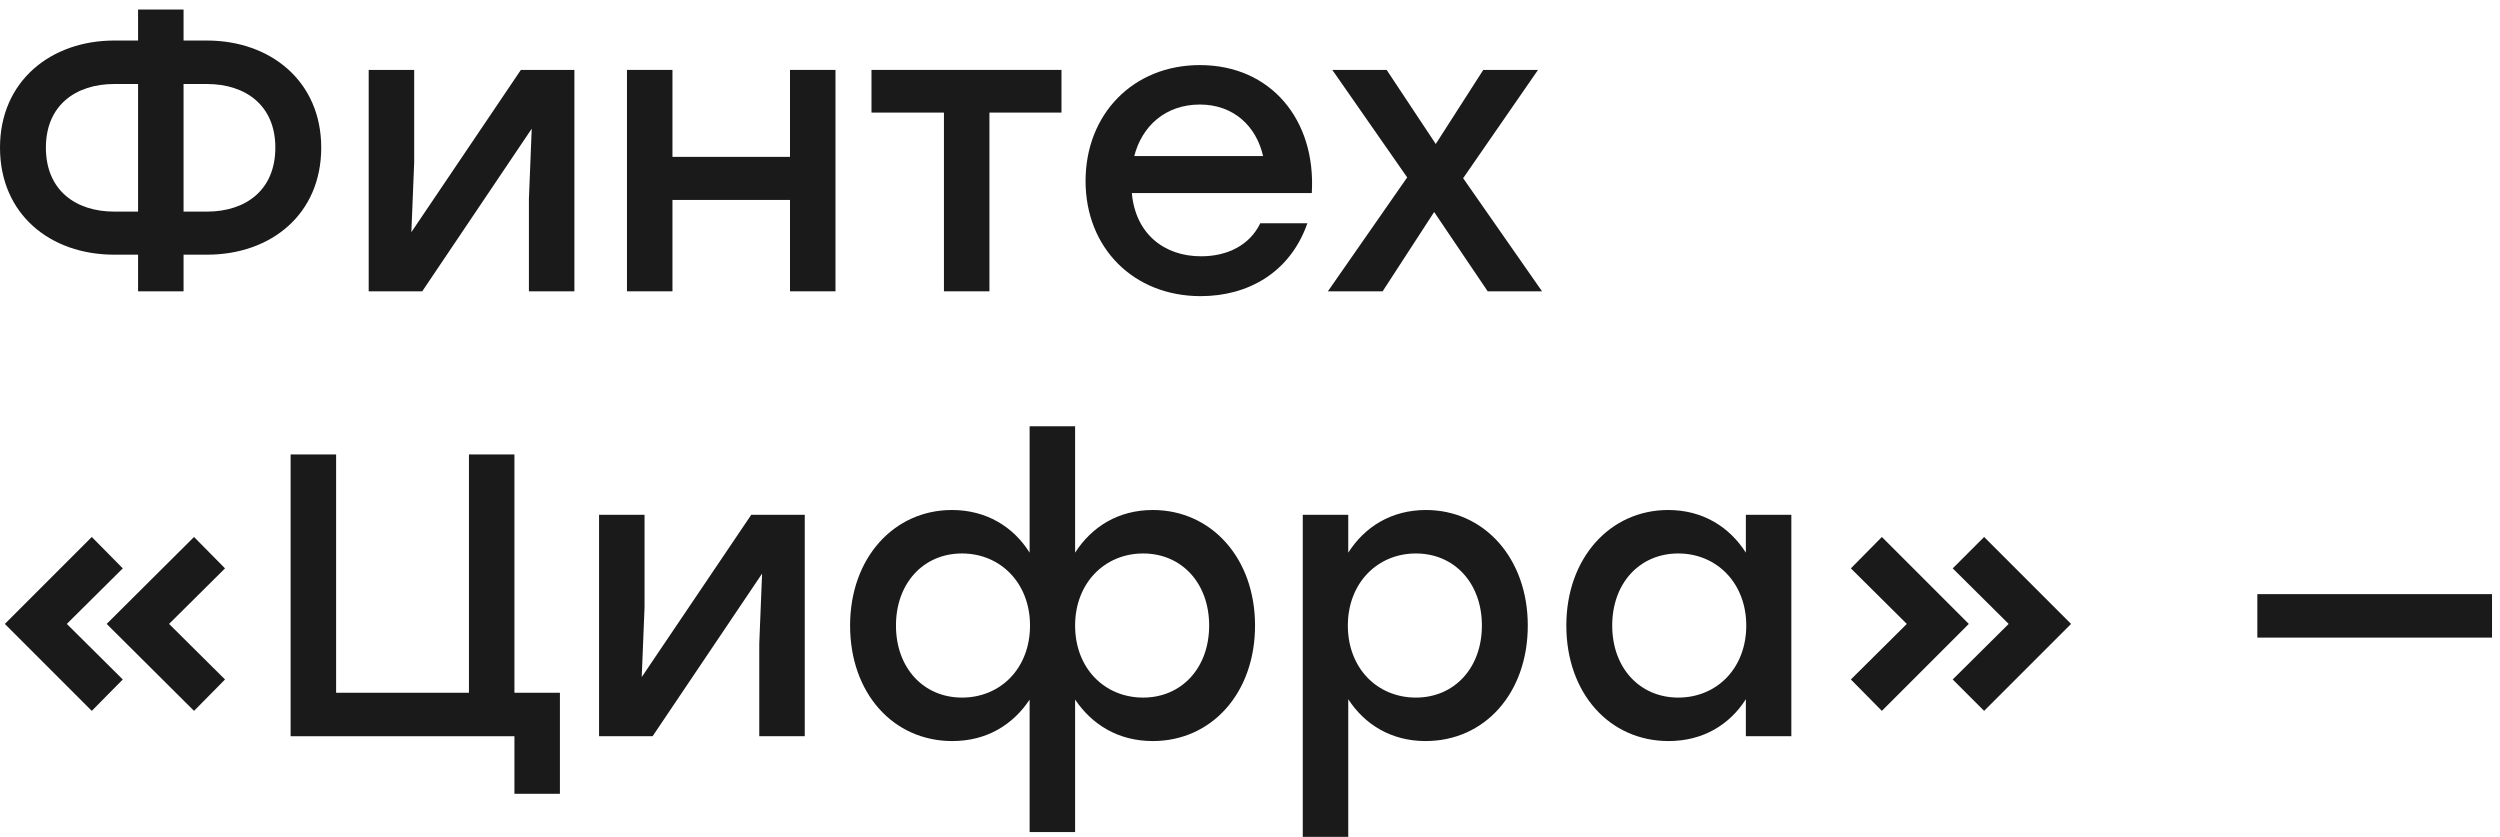
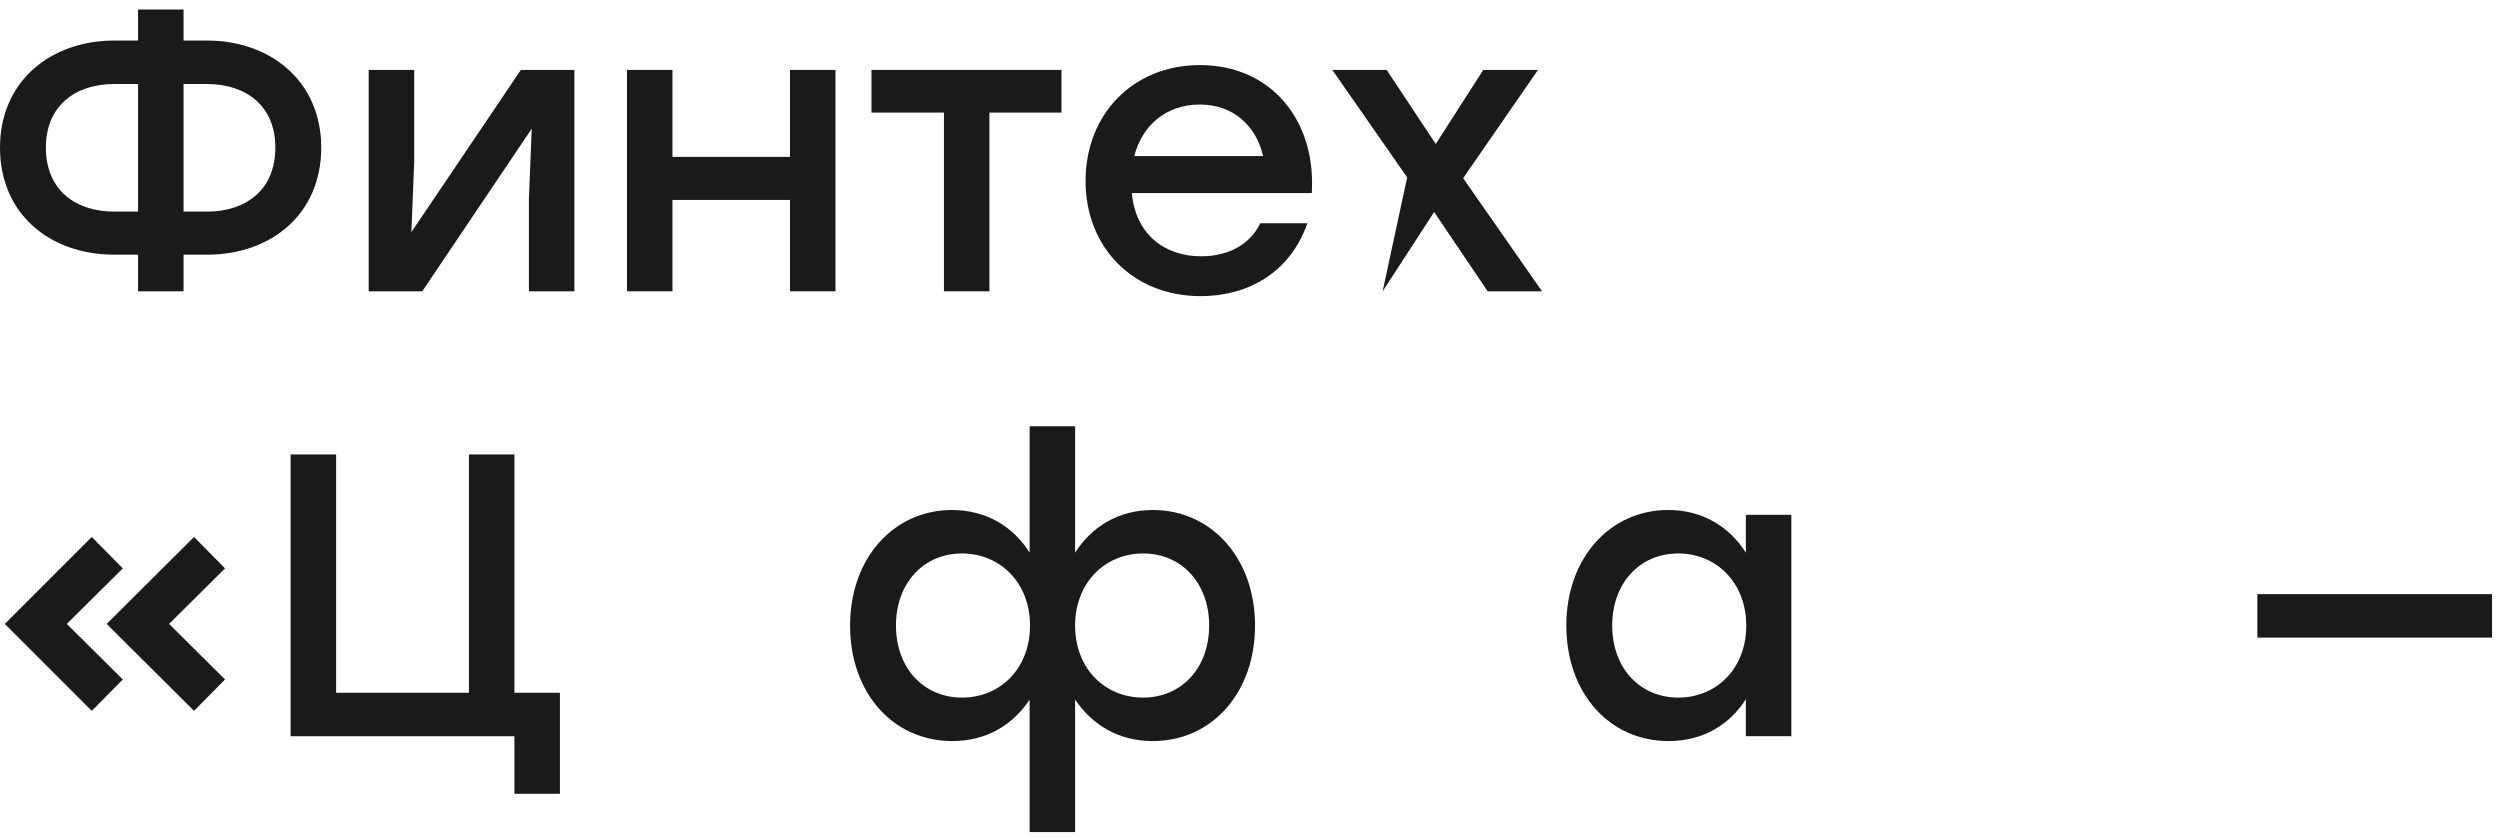
<svg xmlns="http://www.w3.org/2000/svg" width="236" height="79" viewBox="0 0 236 79" fill="none">
  <path d="M19.532 3.826C25.536 3.826 30.324 7.664 30.324 13.934C30.324 20.204 25.612 24.042 19.532 24.042H17.328V27.5H13.034V24.042H10.792C4.712 24.042 0 20.204 0 13.934C0 7.664 4.788 3.826 10.792 3.826H13.034V0.9H17.328V3.826H19.532ZM10.792 19.976H13.034V7.93H10.792C7.144 7.93 4.332 9.944 4.332 13.934C4.332 17.962 7.144 19.976 10.792 19.976ZM19.532 19.976C23.18 19.976 25.992 17.962 25.992 13.934C25.992 9.944 23.18 7.93 19.532 7.93H17.328V19.976H19.532Z" fill="#1A1A1A" />
  <path d="M49.169 6.6H54.223V27.5H49.929V18.76L50.195 12.148L39.859 27.5H34.805V6.6H39.099V15.34L38.833 21.914L49.169 6.6Z" fill="#1A1A1A" />
  <path d="M74.576 6.6H78.87V27.5H74.576V18.874H63.48V27.5H59.186V6.6H63.48V14.808H74.576V6.6Z" fill="#1A1A1A" />
  <path d="M100.204 6.6V10.628H93.402V27.5H89.108V10.628H82.268V6.6H100.204Z" fill="#1A1A1A" />
  <path d="M113.269 6.144C119.994 6.144 124.251 11.35 123.833 18.228H106.846C107.188 22.066 109.886 24.194 113.382 24.194C115.891 24.194 117.98 23.13 118.968 21.078H123.415C121.781 25.752 117.79 27.956 113.344 27.956C106.998 27.956 102.477 23.396 102.477 17.088C102.477 10.78 106.961 6.144 113.269 6.144ZM113.269 9.868C110.001 9.868 107.797 11.92 107.075 14.732H119.234C118.589 11.882 116.423 9.868 113.269 9.868Z" fill="#1A1A1A" />
-   <path d="M145.568 27.5H140.438L135.384 20.014L130.52 27.5H125.352L132.838 16.746L125.77 6.6H130.9L135.536 13.592L140.02 6.6H145.188L138.12 16.822L145.568 27.5Z" fill="#1A1A1A" />
+   <path d="M145.568 27.5H140.438L135.384 20.014L130.52 27.5L132.838 16.746L125.77 6.6H130.9L135.536 13.592L140.02 6.6H145.188L138.12 16.822L145.568 27.5Z" fill="#1A1A1A" />
  <path d="M8.664 67.106L0.456 58.898L8.664 50.69L11.59 53.654L6.308 58.898L11.59 64.142L8.664 67.106ZM18.316 67.106L10.07 58.898L18.316 50.69L21.242 53.654L15.96 58.898L21.242 64.142L18.316 67.106Z" fill="#1A1A1A" />
  <path d="M48.562 65.396H52.856V74.934H48.562V69.5H27.434V42.9H31.729V65.396H44.269V42.9H48.562V65.396Z" fill="#1A1A1A" />
-   <path d="M70.915 48.6H75.969V69.5H71.675V60.76L71.941 54.148L61.605 69.5H56.551V48.6H60.845V57.34L60.579 63.914L70.915 48.6Z" fill="#1A1A1A" />
  <path d="M108.824 48.144C114.334 48.144 118.476 52.666 118.476 59.05C118.476 65.434 114.372 69.956 108.824 69.956C105.556 69.956 103.086 68.398 101.49 66.042V78.544H97.196V66.042C95.638 68.398 93.168 69.956 89.9 69.956C84.314 69.956 80.248 65.434 80.248 59.05C80.248 52.666 84.39 48.144 89.862 48.144C93.13 48.144 95.676 49.74 97.196 52.172V40.24H101.49V52.172C103.048 49.74 105.556 48.144 108.824 48.144ZM90.812 65.852C94.46 65.852 97.234 63.078 97.234 59.05C97.234 55.06 94.46 52.248 90.812 52.248C87.164 52.248 84.58 55.06 84.58 59.05C84.58 63.078 87.202 65.852 90.812 65.852ZM107.912 65.852C111.522 65.852 114.144 63.078 114.144 59.05C114.144 55.06 111.56 52.248 107.912 52.248C104.264 52.248 101.49 55.06 101.49 59.05C101.49 63.078 104.264 65.852 107.912 65.852Z" fill="#1A1A1A" />
-   <path d="M134.609 48.144C140.081 48.144 144.223 52.666 144.223 59.05C144.223 65.434 140.157 69.956 134.571 69.956C131.303 69.956 128.795 68.36 127.275 66.004V79H122.981V48.6H127.275V52.172C128.795 49.778 131.303 48.144 134.609 48.144ZM133.659 65.852C137.269 65.852 139.891 63.078 139.891 59.05C139.891 55.06 137.307 52.248 133.659 52.248C130.011 52.248 127.237 55.06 127.237 59.05C127.237 63.078 130.011 65.852 133.659 65.852Z" fill="#1A1A1A" />
  <path d="M164.809 48.6H169.103V69.5H164.809V66.004C163.289 68.398 160.781 69.956 157.513 69.956C151.927 69.956 147.861 65.434 147.861 59.05C147.861 52.666 152.003 48.144 157.475 48.144C160.781 48.144 163.289 49.778 164.809 52.172V48.6ZM158.425 65.852C162.073 65.852 164.847 63.078 164.847 59.05C164.847 55.06 162.073 52.248 158.425 52.248C154.777 52.248 152.193 55.06 152.193 59.05C152.193 63.078 154.815 65.852 158.425 65.852Z" fill="#1A1A1A" />
-   <path d="M177.648 67.106L174.722 64.142L180.004 58.898L174.722 53.654L177.648 50.69L185.856 58.898L177.648 67.106ZM187.3 67.106L184.336 64.142L189.618 58.898L184.336 53.654L187.3 50.69L195.508 58.898L187.3 67.106Z" fill="#1A1A1A" />
  <path d="M235.247 56.086V60.19H213.093V56.086H235.247Z" fill="#1A1A1A" />
</svg>